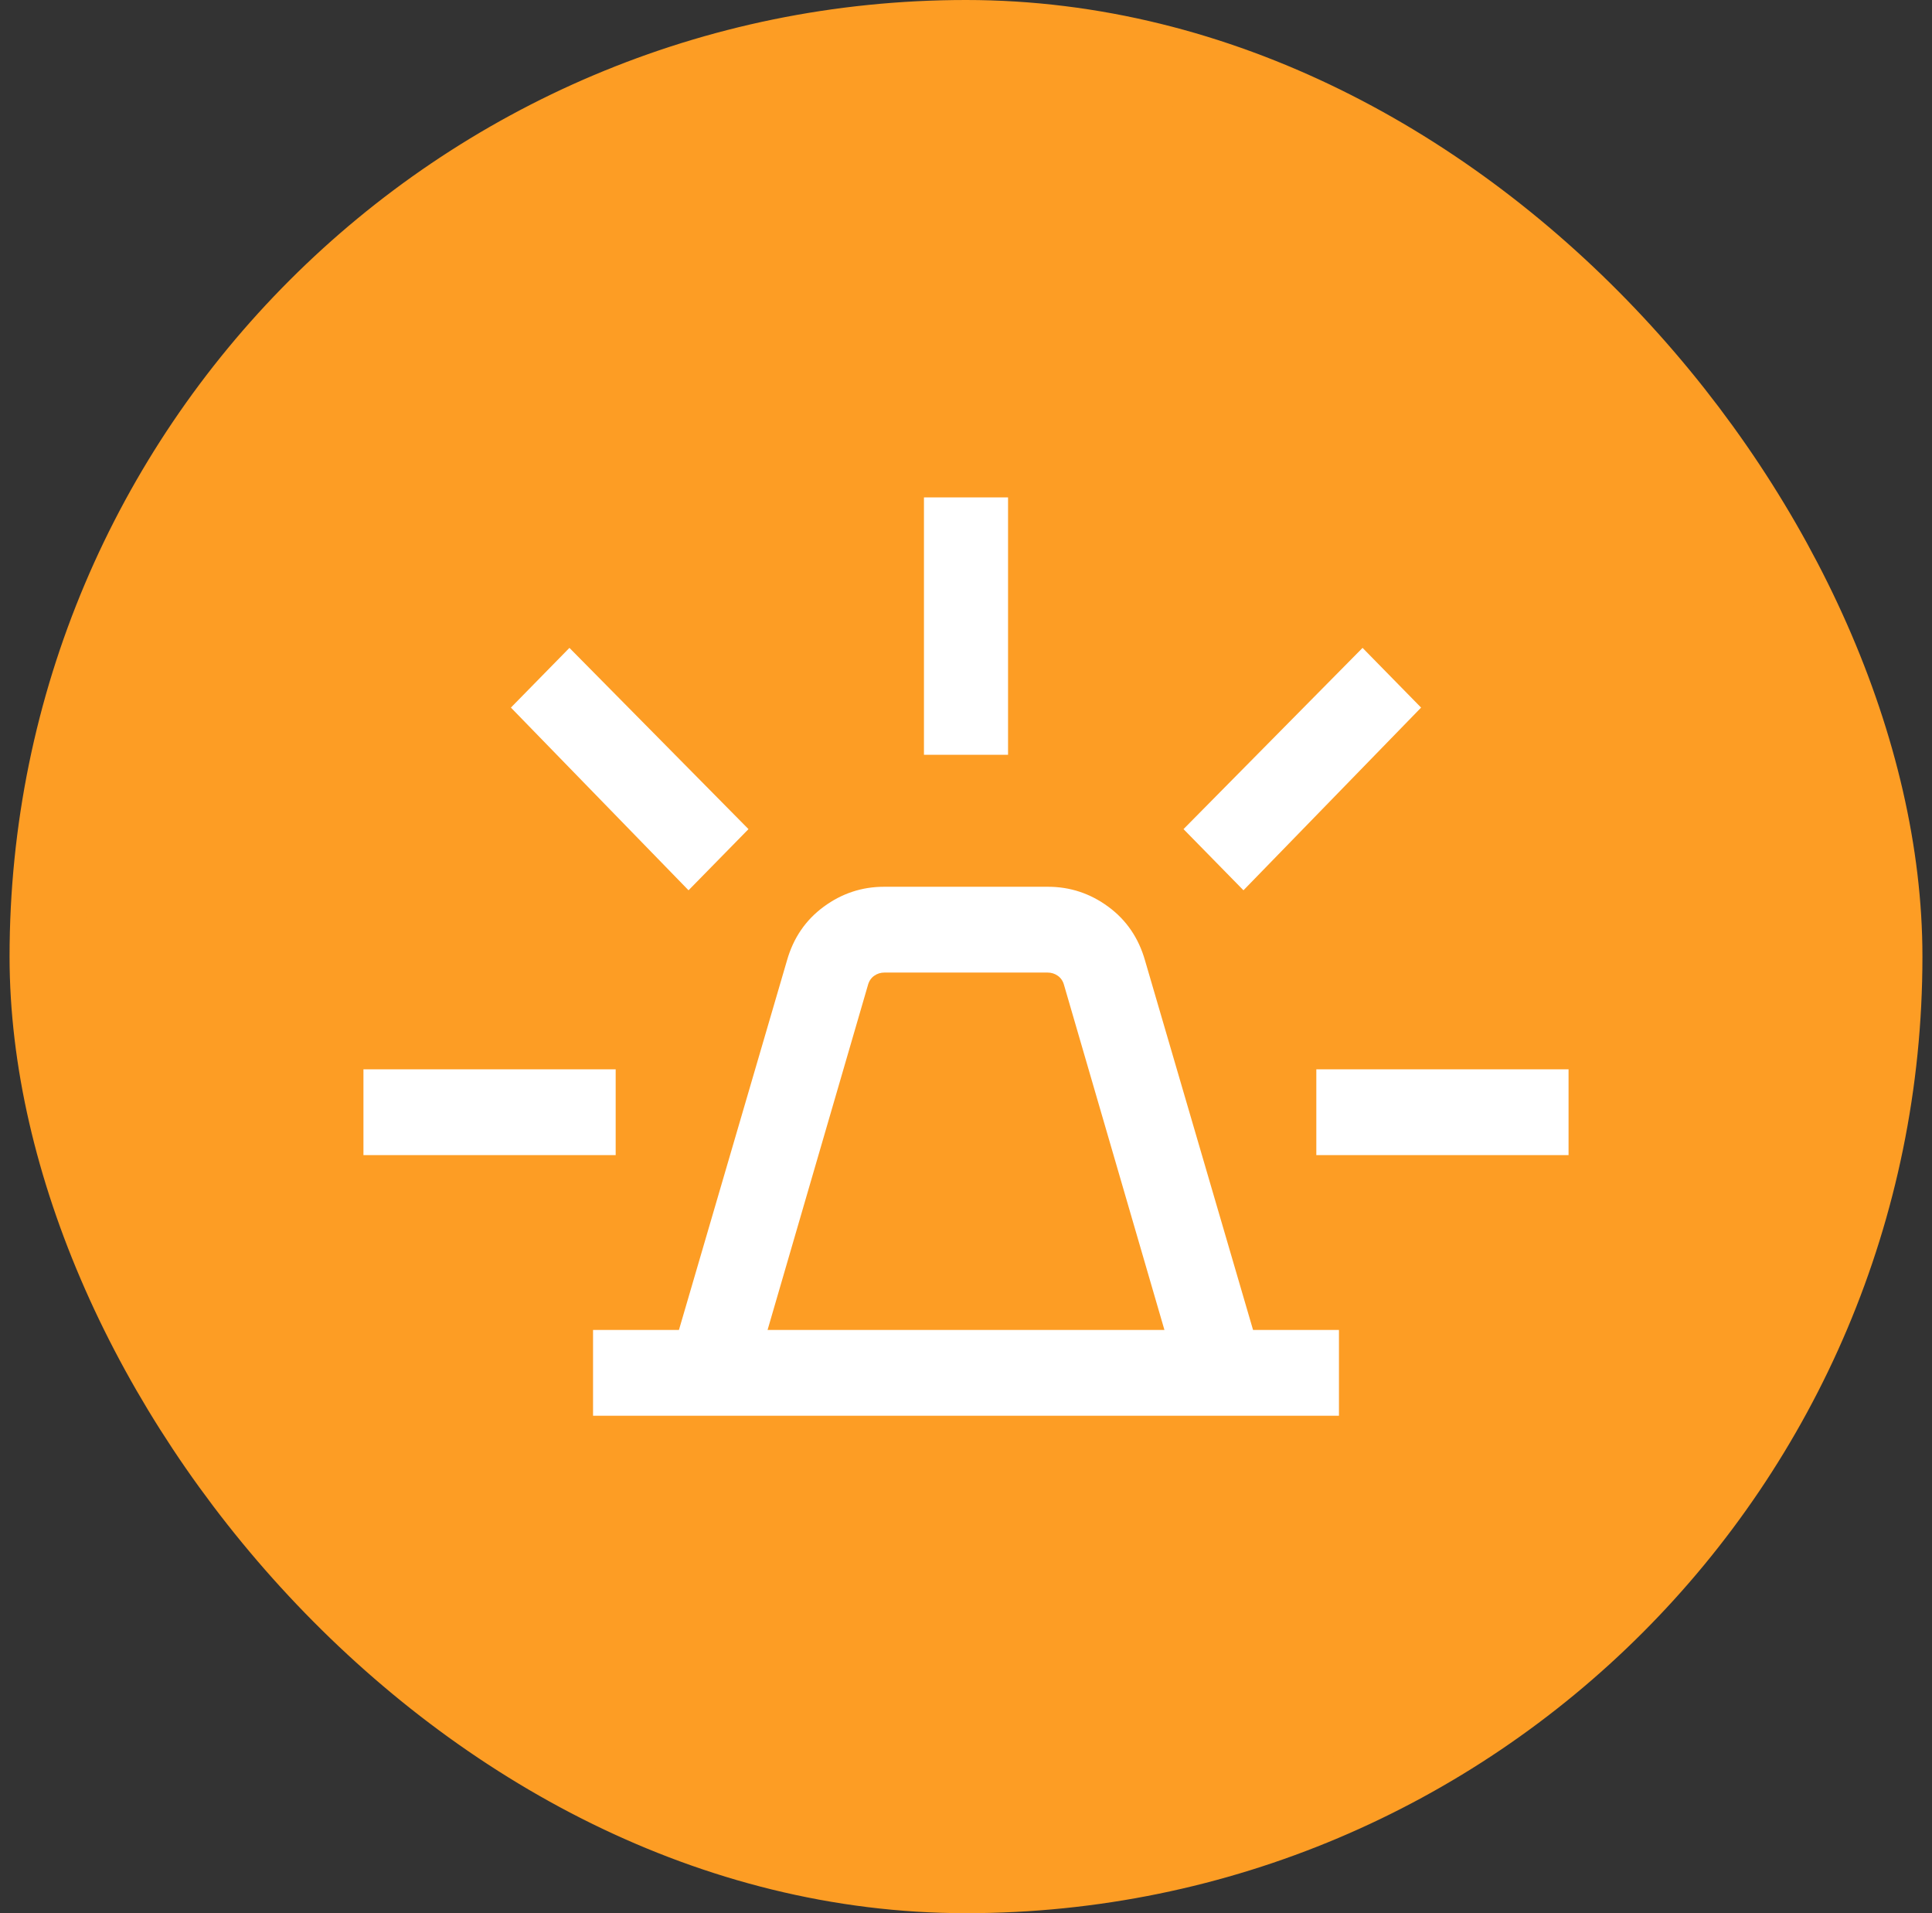
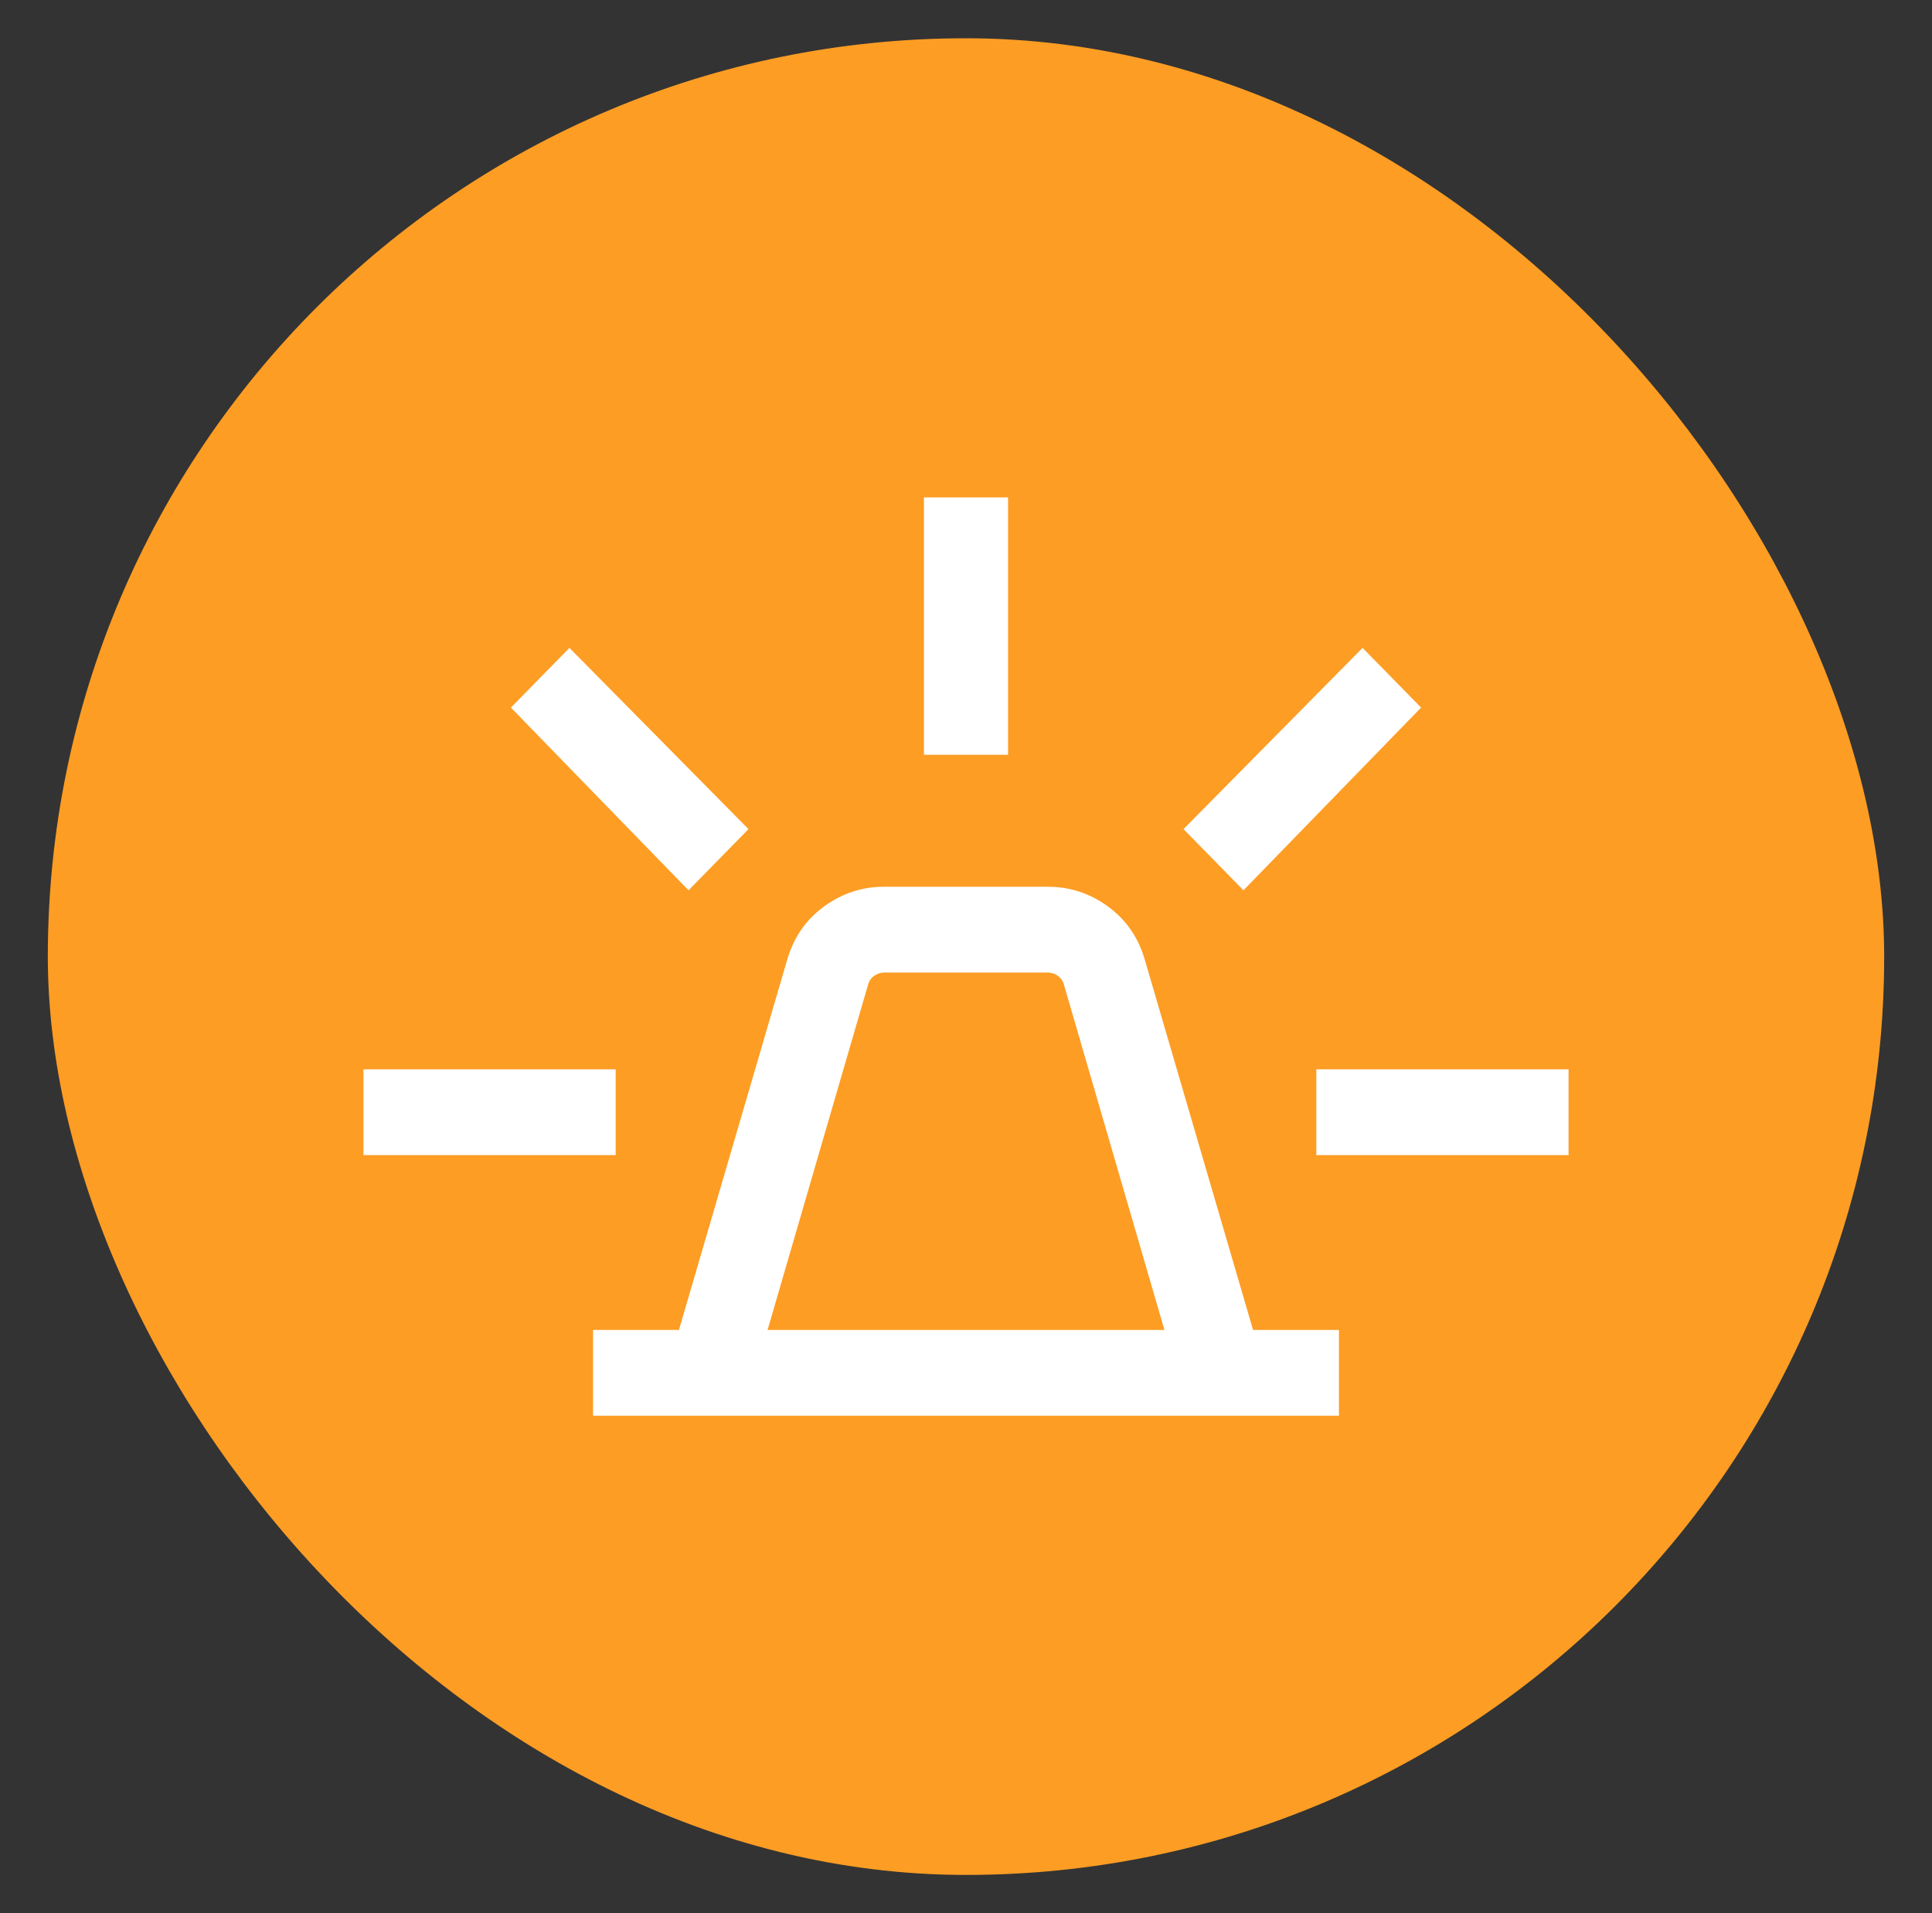
<svg xmlns="http://www.w3.org/2000/svg" width="101" height="100" viewBox="0 0 101 100" fill="none">
  <rect x="0" y="0" width="101" height="100" fill="#333333" stroke="none" />
  <rect x="2.5" y="2" width="96" height="96" rx="48" fill="#FD9D24" />
-   <rect x="2.5" y="2" width="96" height="96" rx="48" stroke="#FD9D24" stroke-width="4" />
-   <path d="M31.003 74V69.516H35.493L41.14 50.207C41.475 49.027 42.115 48.089 43.062 47.393C44.009 46.697 45.06 46.35 46.218 46.35H54.782C55.94 46.35 56.991 46.697 57.938 47.393C58.885 48.089 59.525 49.027 59.86 50.207L65.507 69.516H69.997V74H31.003ZM40.126 69.516H60.874L55.628 51.495C55.572 51.284 55.464 51.121 55.304 51.006C55.144 50.891 54.961 50.834 54.755 50.834H46.245C46.039 50.834 45.856 50.891 45.696 51.006C45.536 51.121 45.428 51.284 45.372 51.495L40.126 69.516ZM48.302 39.452V26H52.698V39.452H48.302ZM65.005 46.534L61.871 43.337L71.231 33.864L74.291 36.985L65.005 46.534ZM68.814 60.376V55.892H82V60.376H68.814ZM35.995 46.534L26.709 36.985L29.769 33.864L39.129 43.337L35.995 46.534ZM19 60.376V55.892H32.186V60.376H19Z" fill="white" />
+   <path d="M31.003 74V69.516H35.493L41.14 50.207C41.475 49.027 42.115 48.089 43.062 47.393C44.009 46.697 45.06 46.35 46.218 46.35H54.782C55.94 46.35 56.991 46.697 57.938 47.393C58.885 48.089 59.525 49.027 59.86 50.207L65.507 69.516H69.997V74H31.003ZM40.126 69.516H60.874L55.628 51.495C55.572 51.284 55.464 51.121 55.304 51.006C55.144 50.891 54.961 50.834 54.755 50.834H46.245C46.039 50.834 45.856 50.891 45.696 51.006C45.536 51.121 45.428 51.284 45.372 51.495L40.126 69.516ZM48.302 39.452V26H52.698V39.452H48.302ZM65.005 46.534L61.871 43.337L71.231 33.864L74.291 36.985L65.005 46.534M68.814 60.376V55.892H82V60.376H68.814ZM35.995 46.534L26.709 36.985L29.769 33.864L39.129 43.337L35.995 46.534ZM19 60.376V55.892H32.186V60.376H19Z" fill="white" />
</svg>